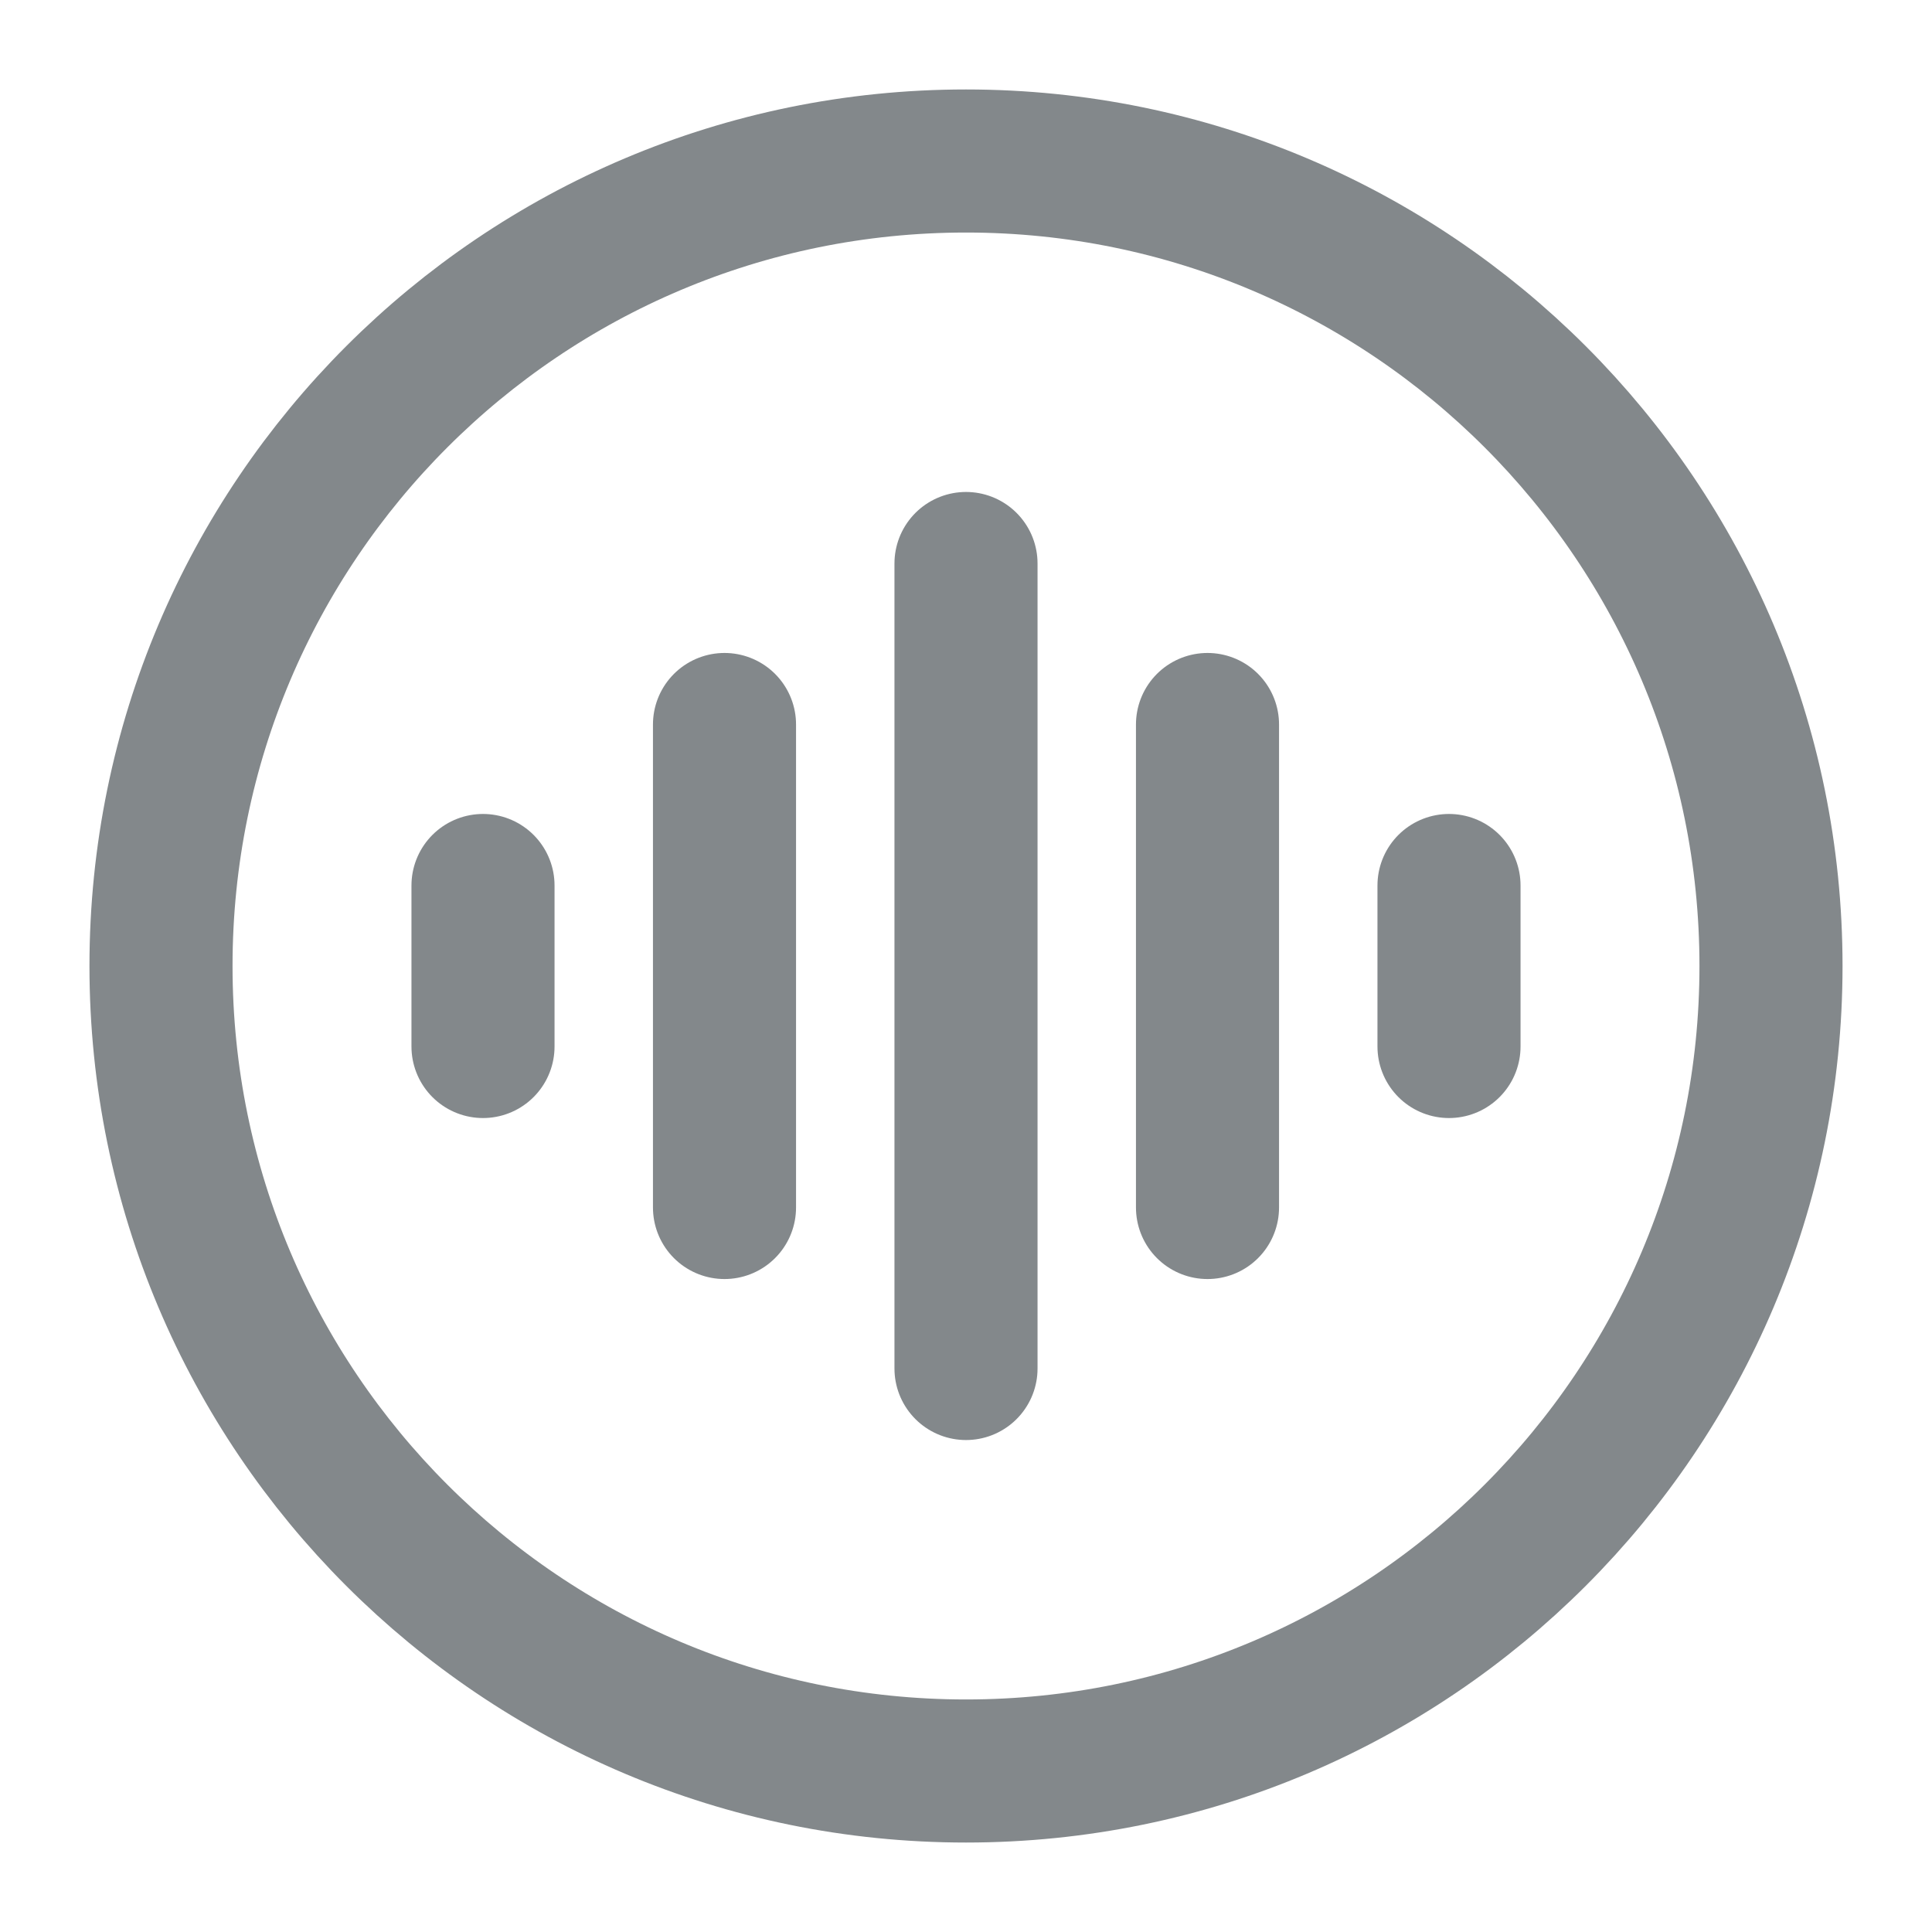
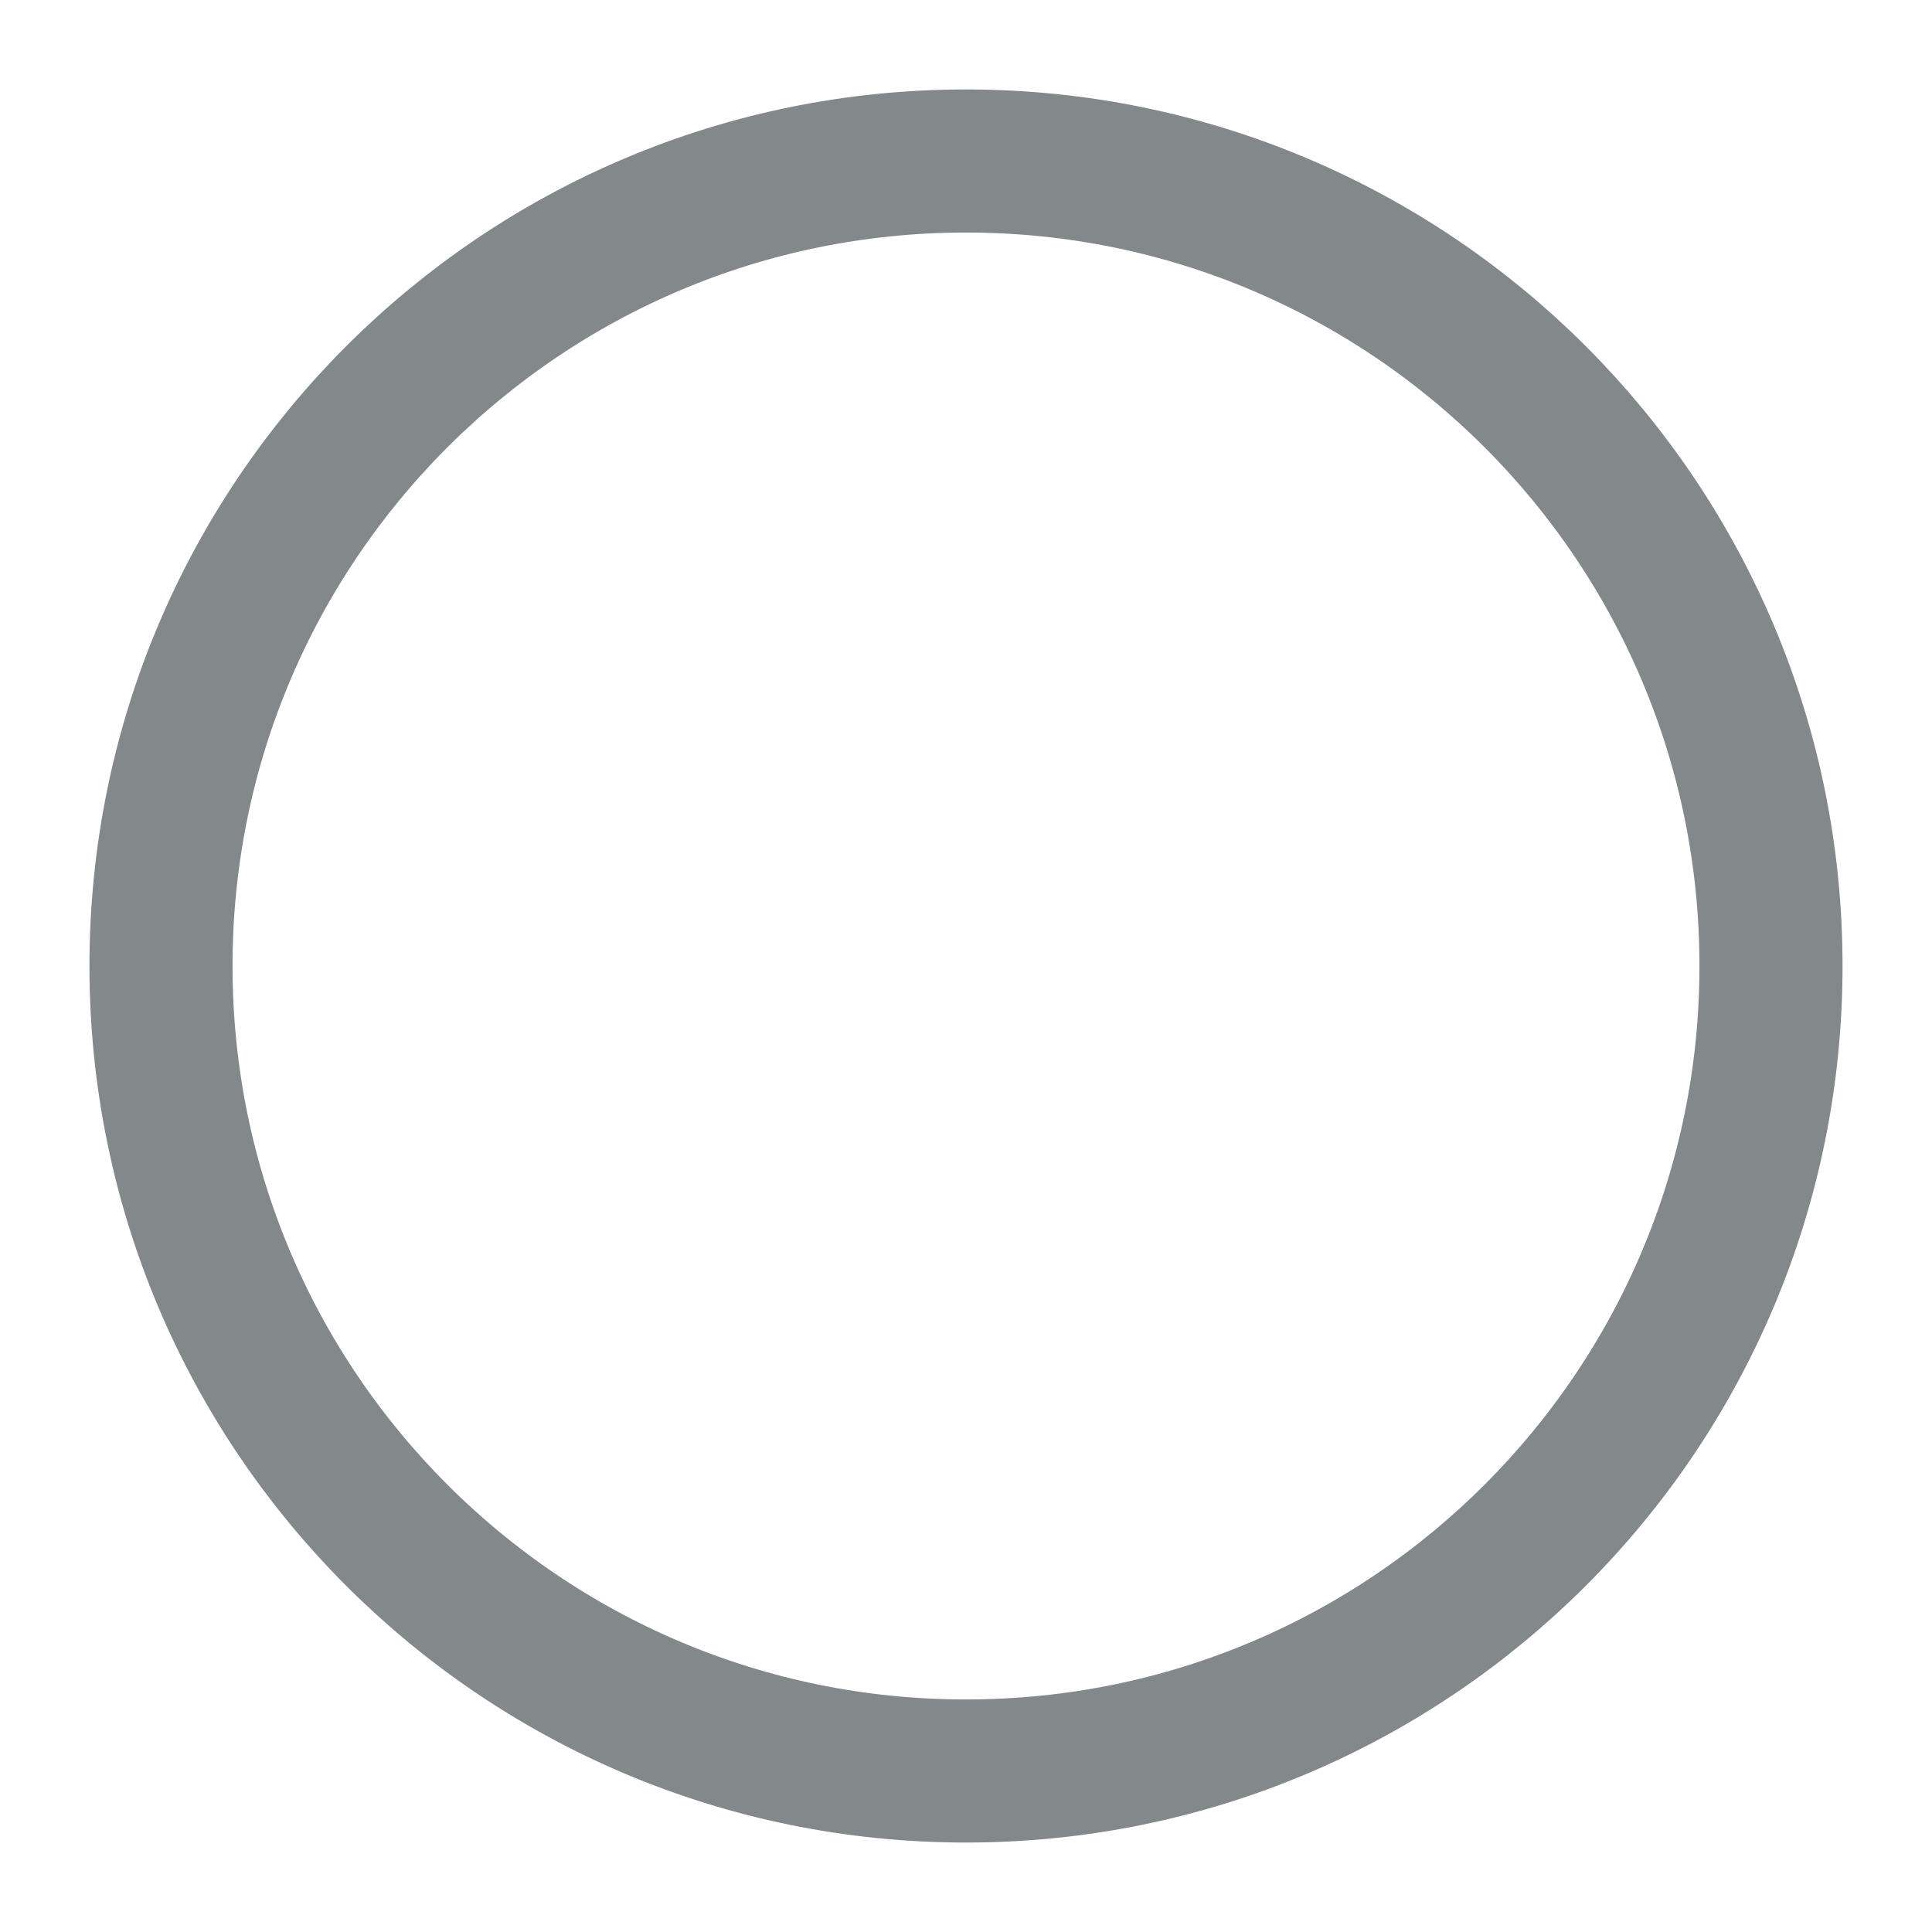
<svg xmlns="http://www.w3.org/2000/svg" width="18" height="18" viewBox="0 0 18 18" fill="none">
  <g clip-path="url(#clip0_3_309)">
    <path d="M9 16.5C13.142 16.5 16.5 13.142 16.5 9C16.5 4.858 13.142 1.5 9 1.5C4.858 1.5 1.5 4.858 1.5 9C1.5 13.142 4.858 16.5 9 16.5Z" stroke="#83888B" stroke-width="1.333" />
-     <path d="M11.25 6.75V11.25M13.5 8.25V9.75M6.75 6.75V11.25M4.5 8.25V9.75M9 5.25V12.75" stroke="#83888B" stroke-width="1.333" stroke-linecap="round" />
  </g>
  <defs>
    <clipPath id="clip0_3_309">
      <rect width="18" height="18" fill="white" />
    </clipPath>
  </defs>
</svg>